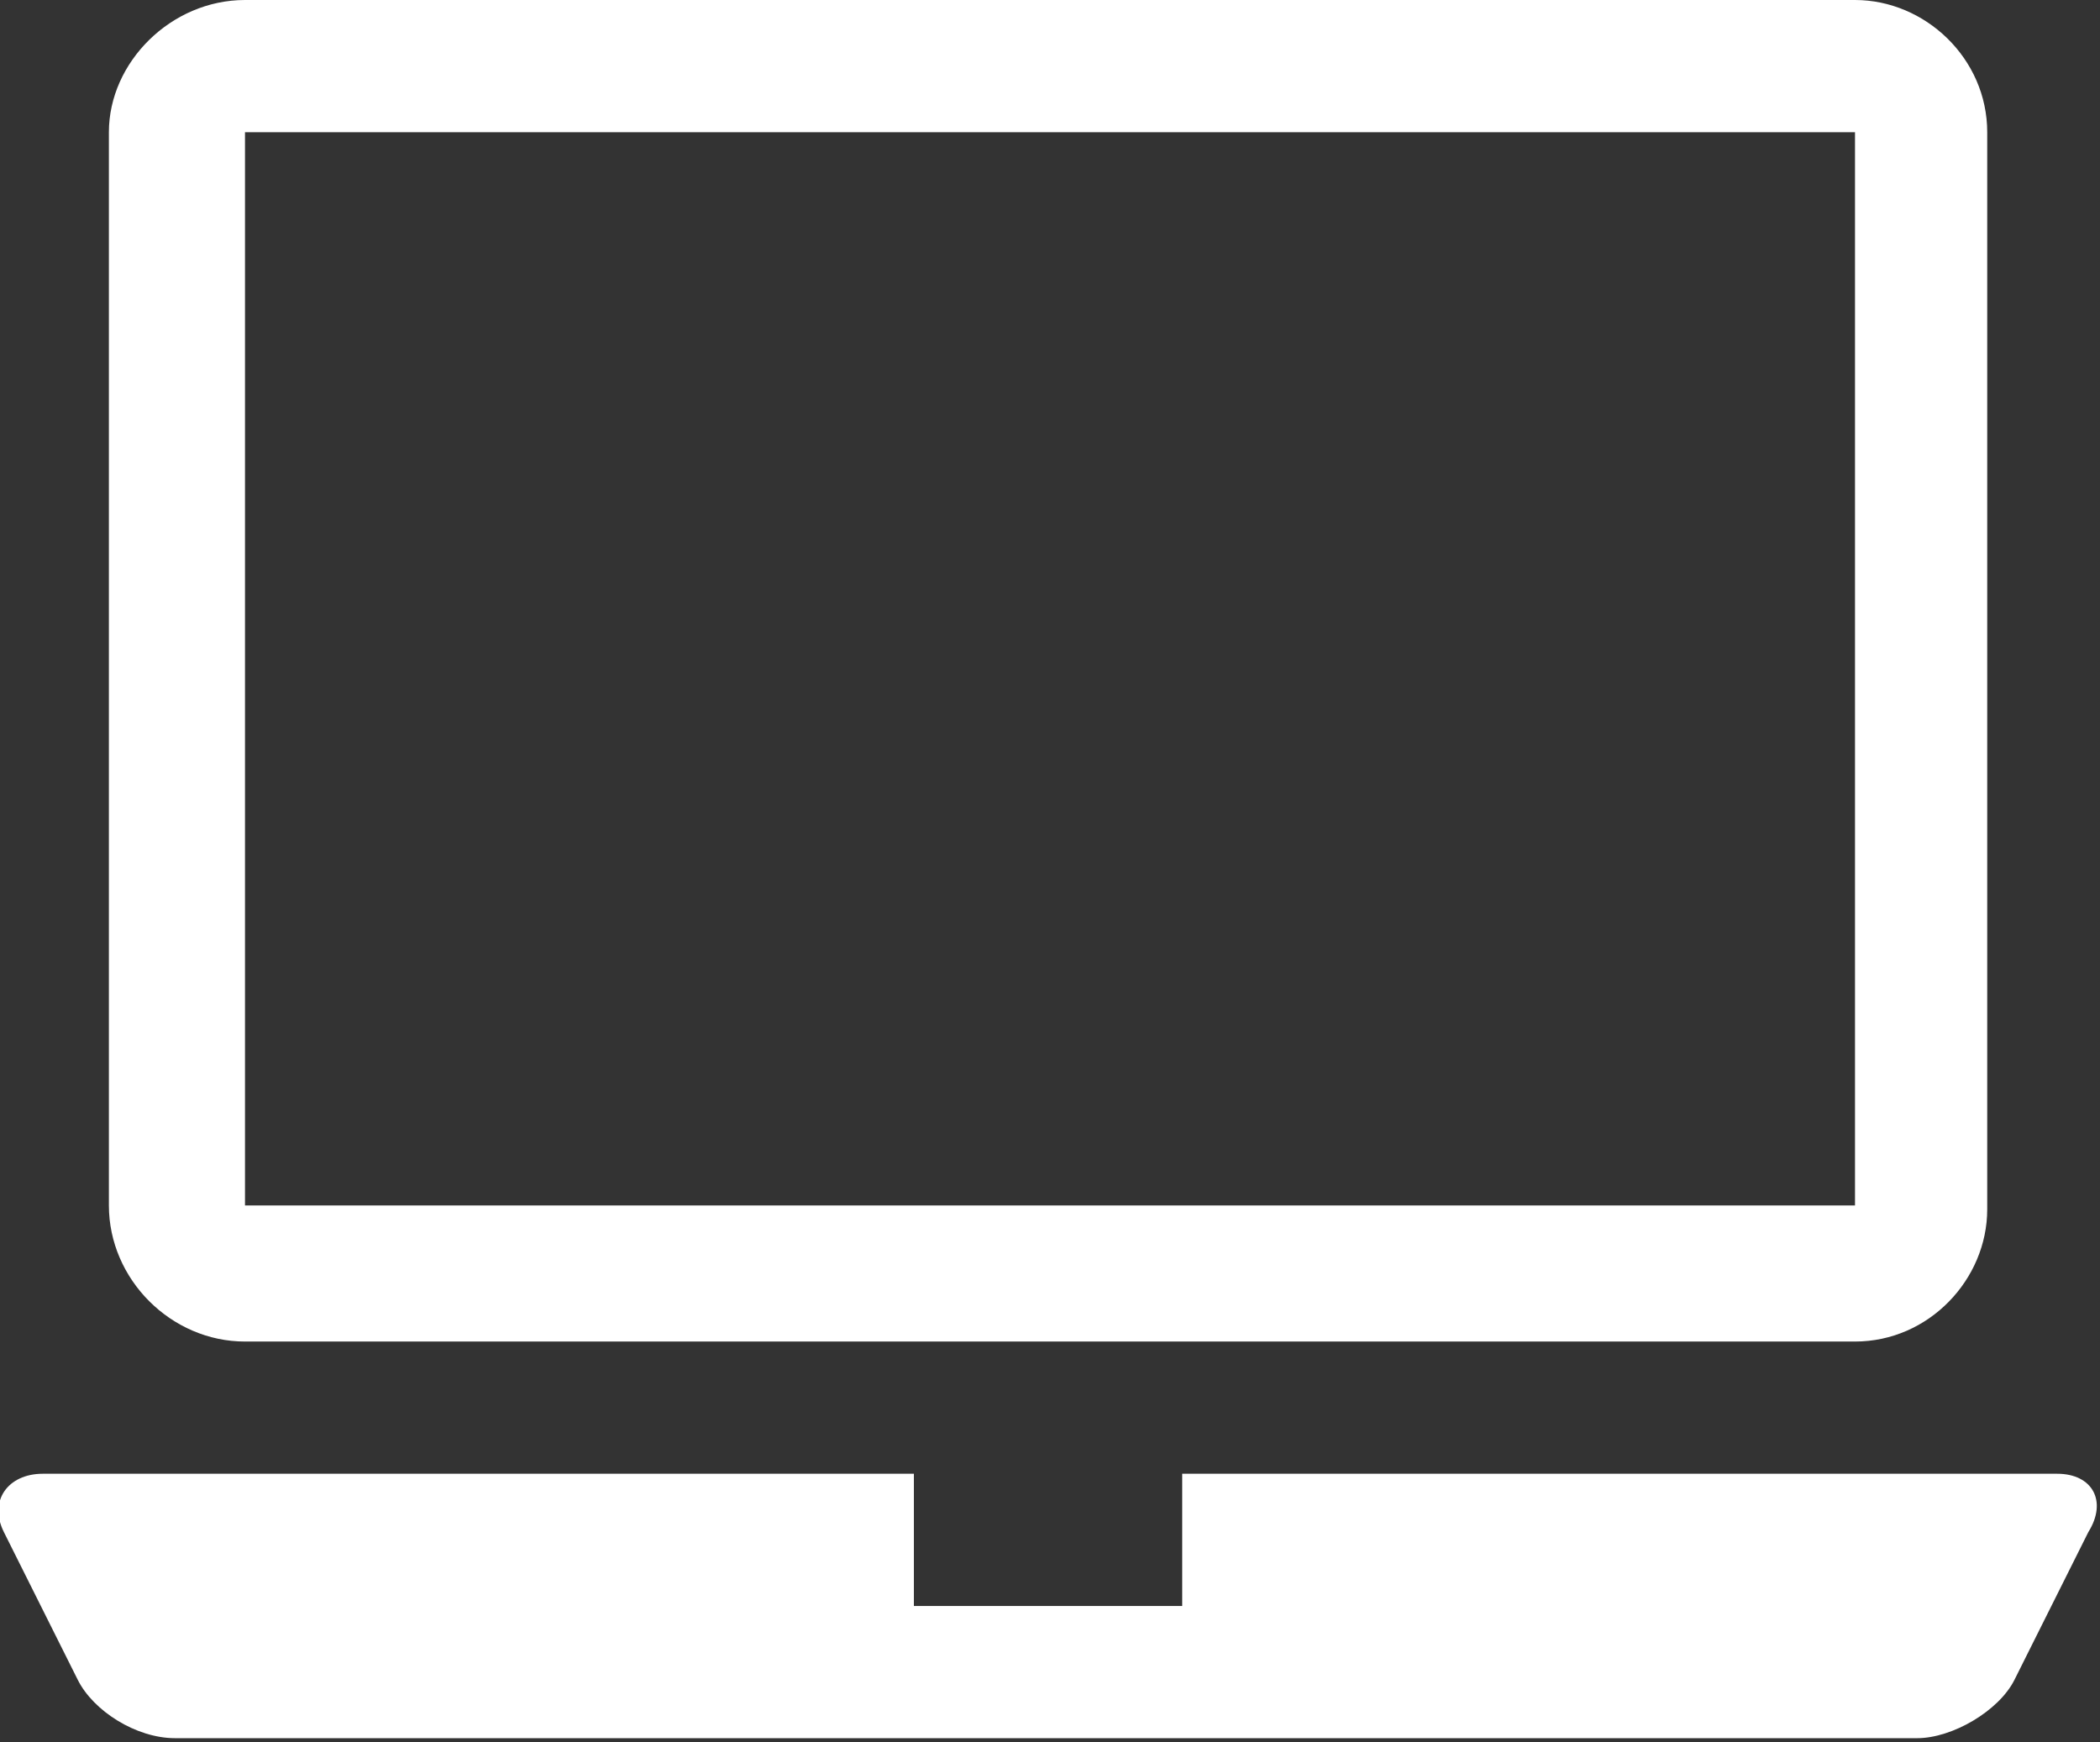
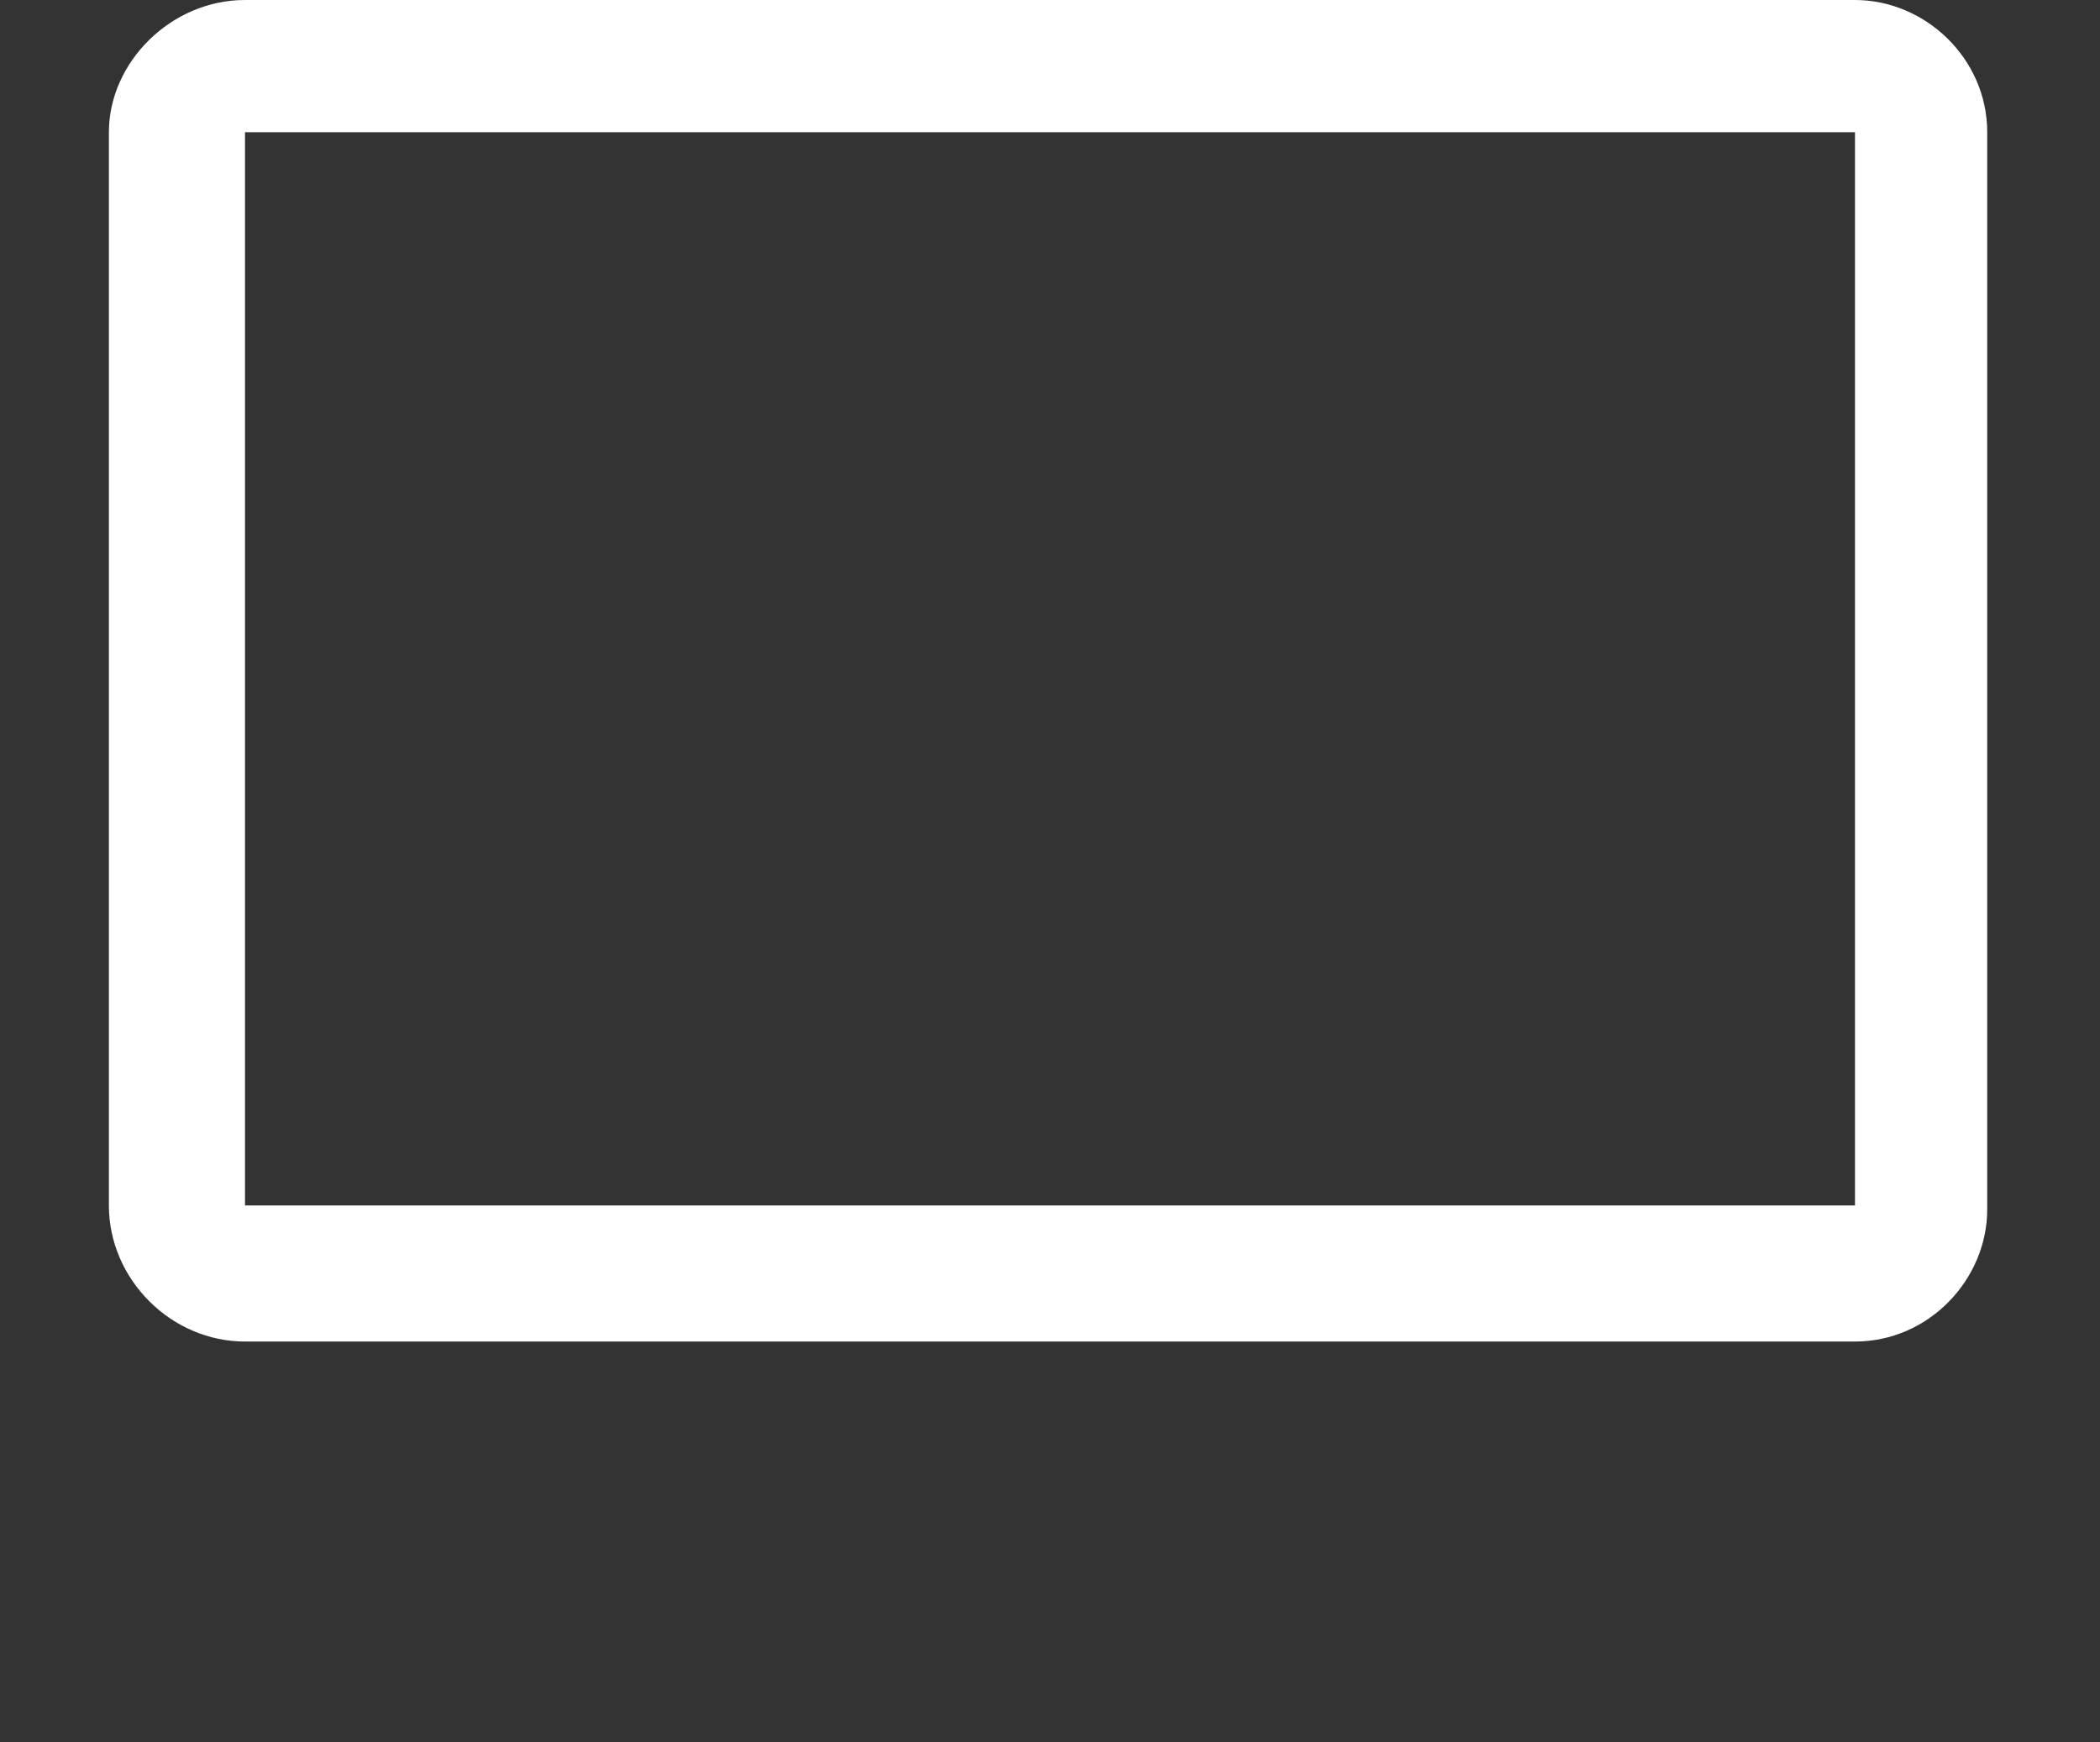
<svg xmlns="http://www.w3.org/2000/svg" version="1.1" id="Calque_1" x="0px" y="0px" viewBox="0 0 54 44.8" enable-background="new 0 0 54 44.8" xml:space="preserve">
  <rect x="0" y="0" width="54" height="44.8" fill="#333333" stroke="none" />
  <g>
    <path fill="#fff" d="M6.3,34.5h41.4c1.9,0,3.4-1.6,3.4-3.4V3.4c0-1.9-1.6-3.4-3.4-3.4H6.3C4.4,0,2.8,1.6,2.8,3.4V31   C2.8,32.9,4.4,34.5,6.3,34.5z M6.3,3.4h41.4V31H6.3V3.4z" />
-     <path fill="#fff" d="M52.9,37.9H30.4v3.4h-6.9v-3.4H1.1c-0.9,0-1.4,0.7-1,1.5l1.9,3.8c0.4,0.8,1.5,1.5,2.5,1.5h44.8   c0.9,0,2.1-0.7,2.5-1.5l1.9-3.8C54.2,38.6,53.8,37.9,52.9,37.9z" />
  </g>
</svg>